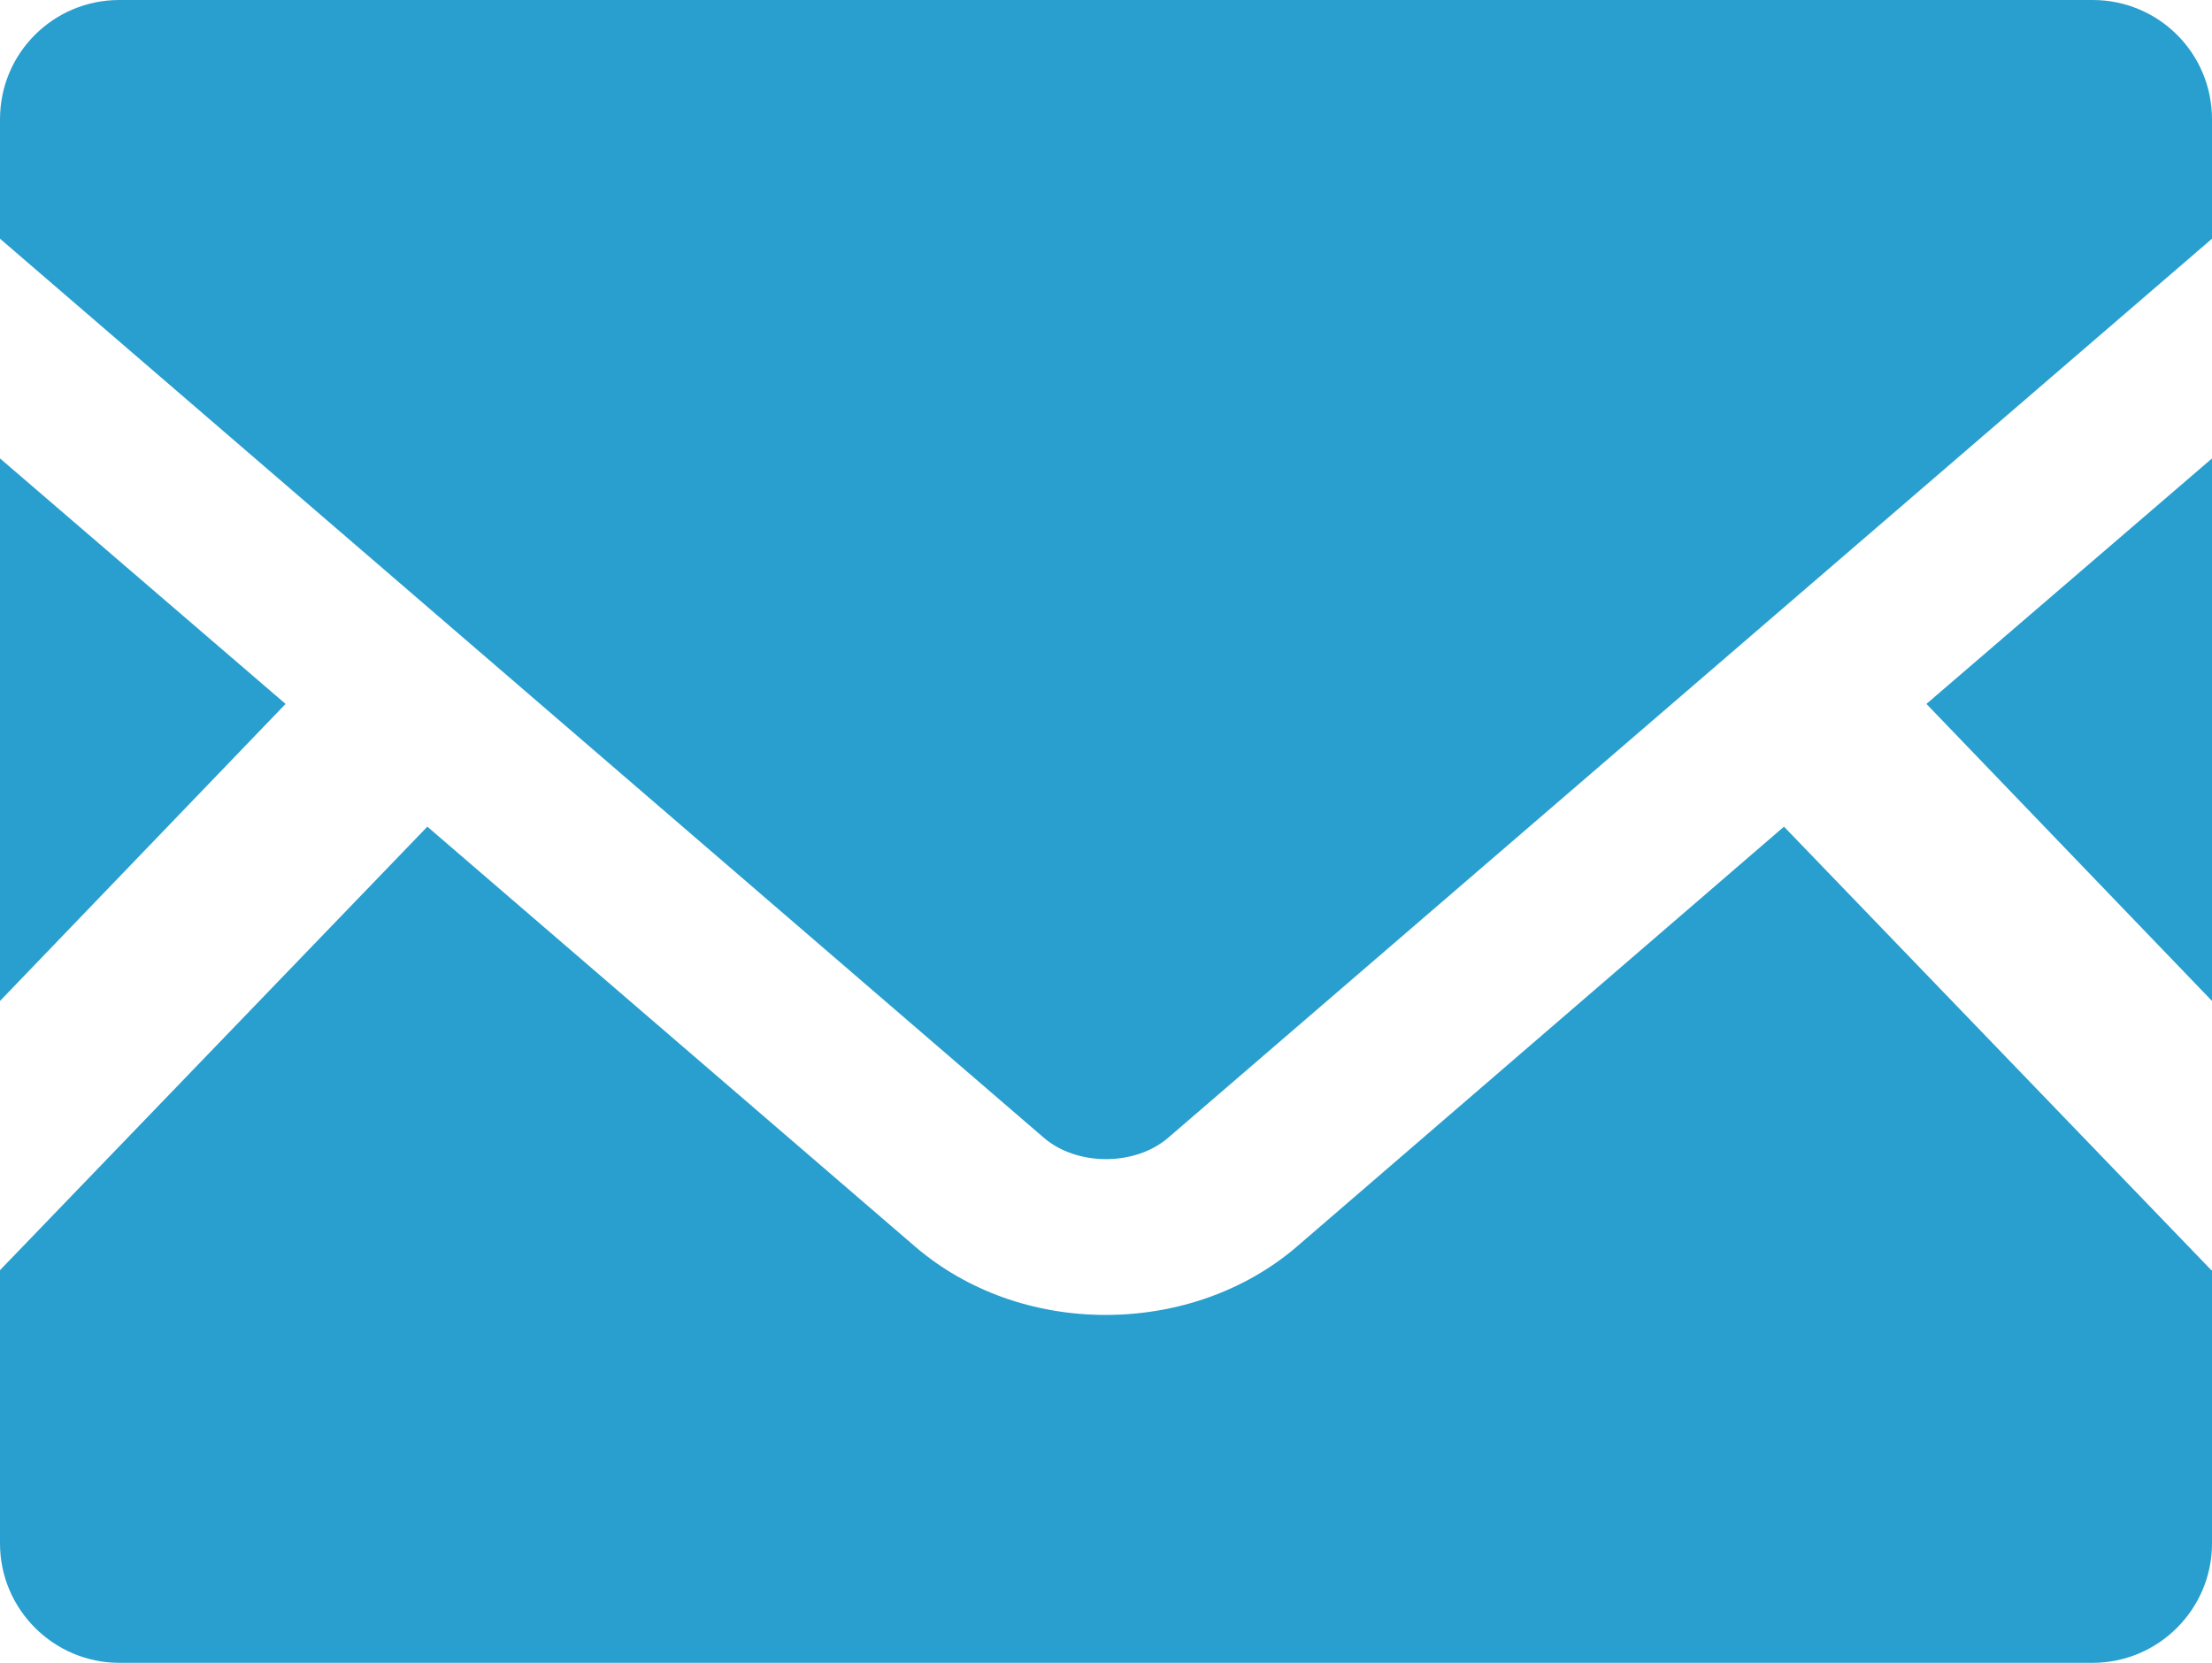
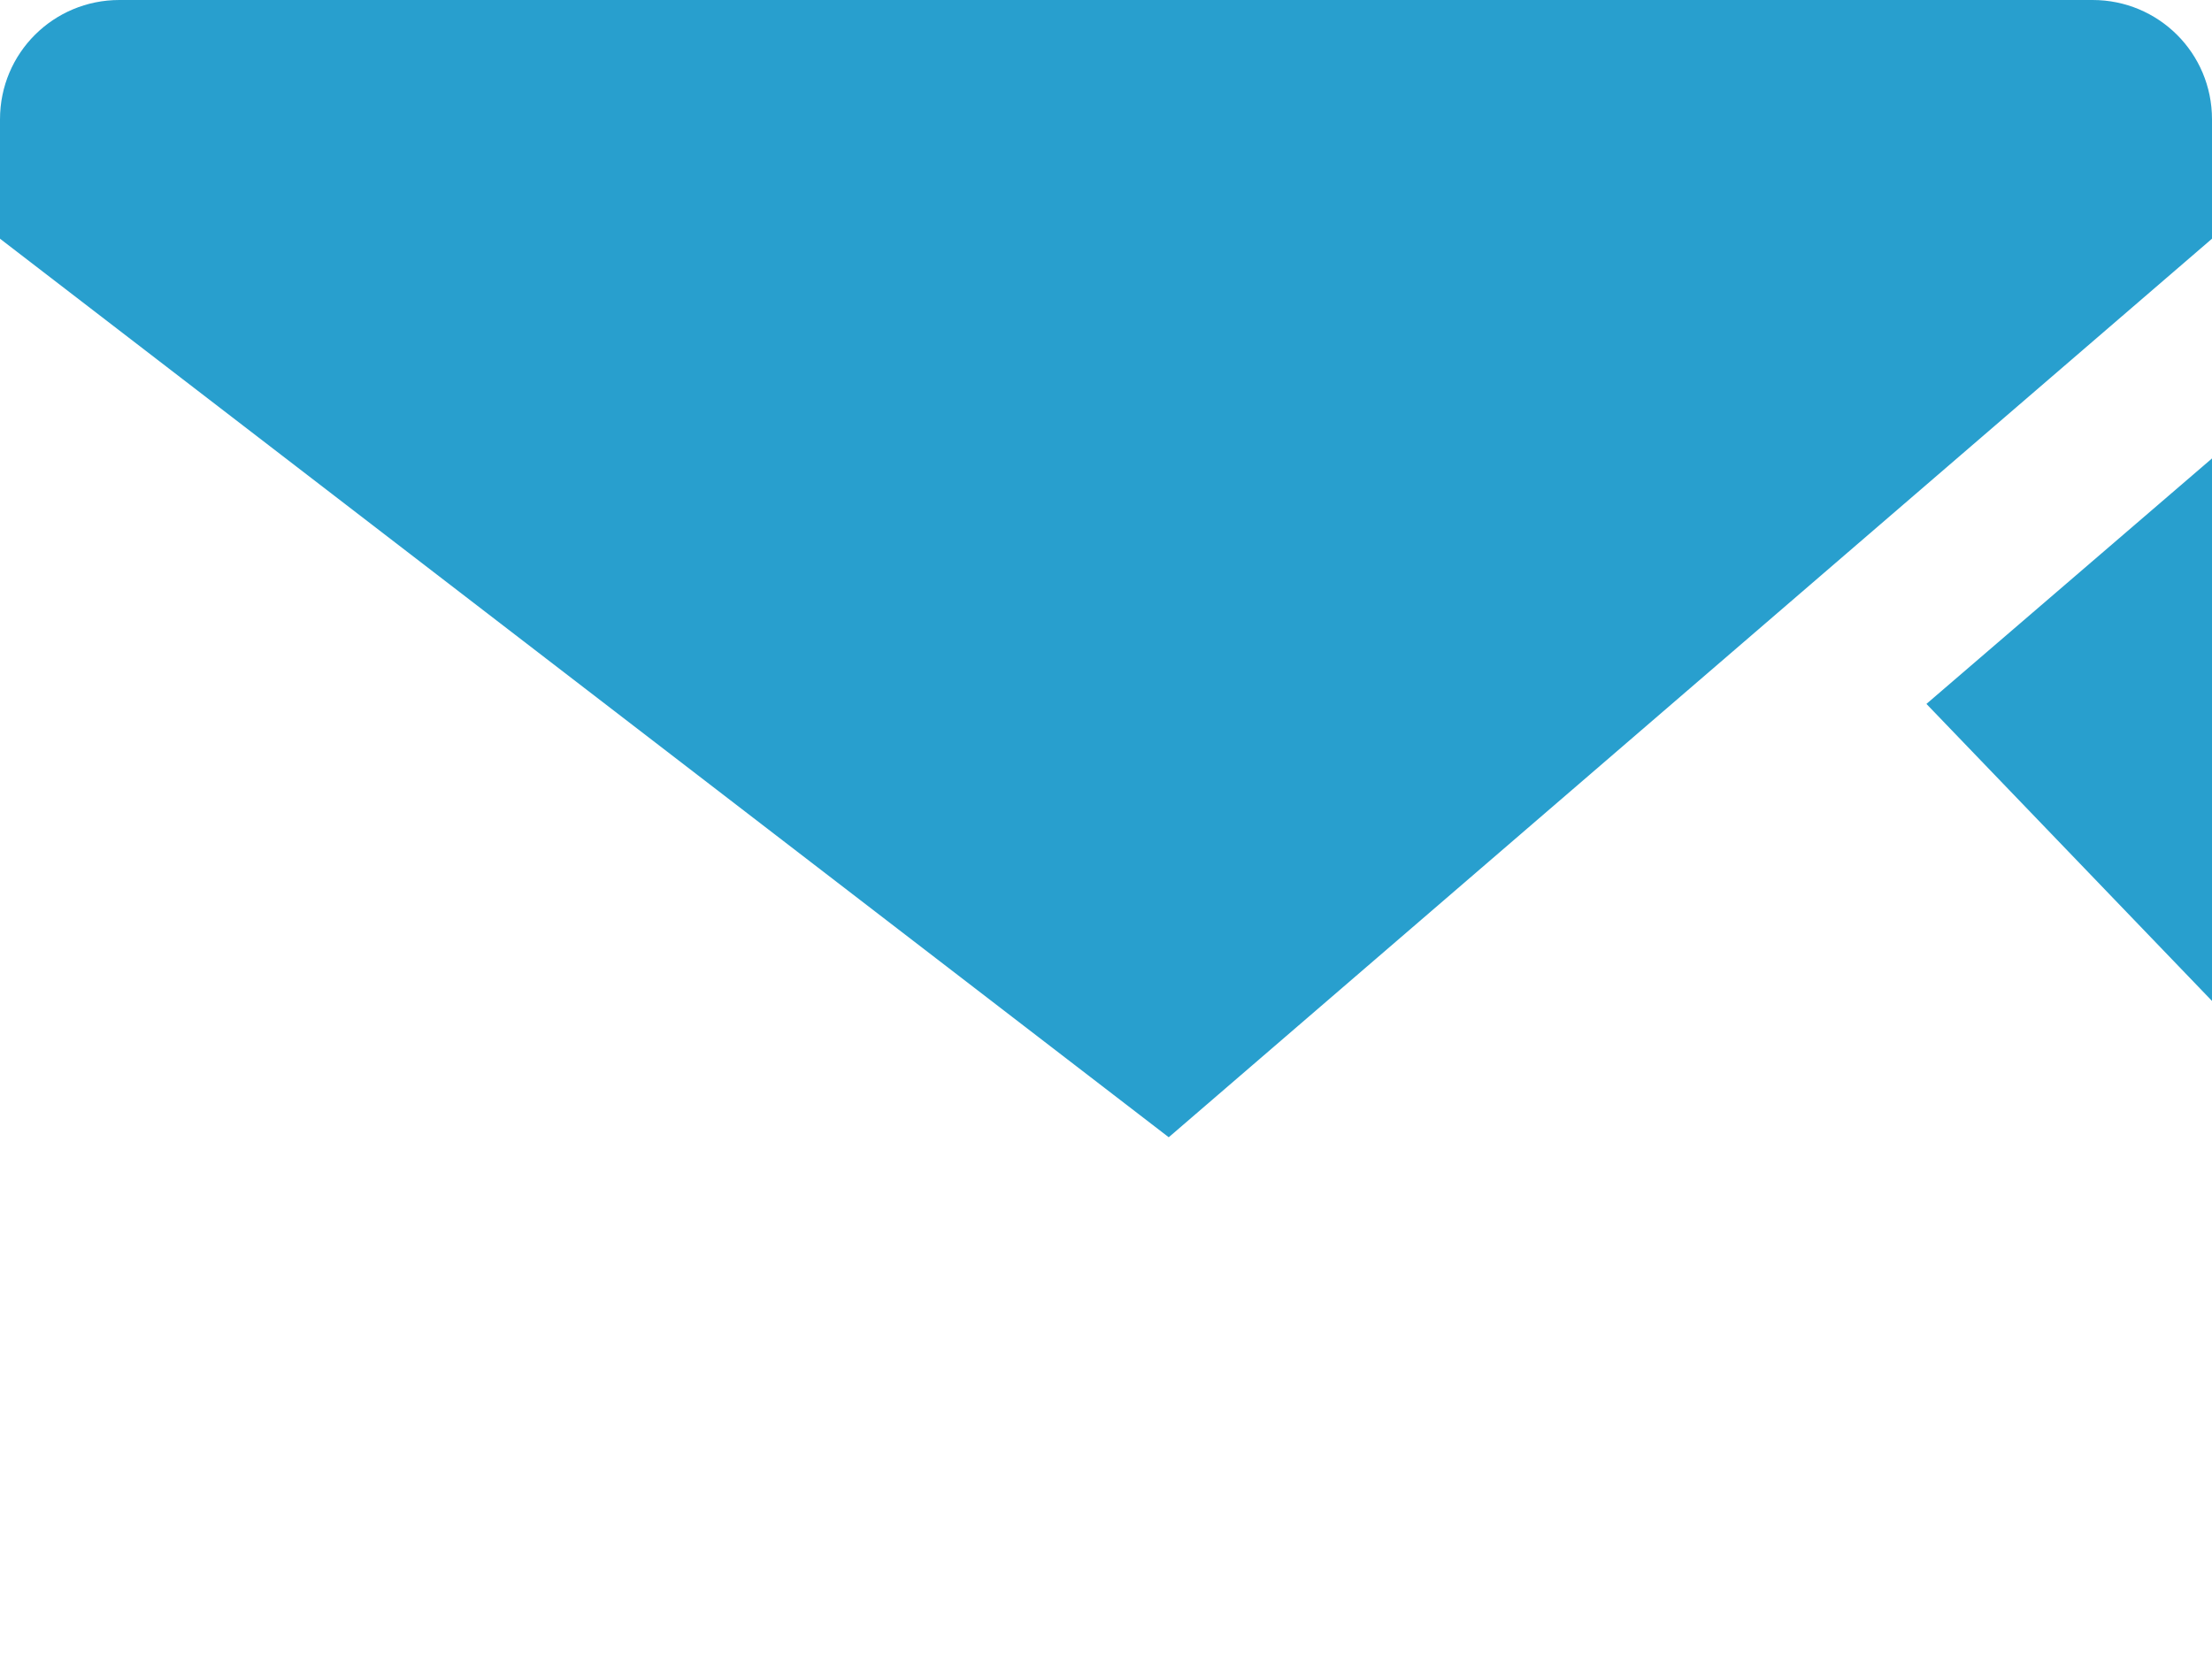
<svg xmlns="http://www.w3.org/2000/svg" id="_レイヤー_2" width="32.61" height="24.52" viewBox="0 0 32.61 24.52">
  <defs>
    <style>.cls-1{fill:#289fce;}</style>
  </defs>
  <g id="_ヘッダー">
    <polygon class="cls-1" points="32.61 14.76 28.4 10.38 32.61 6.76 32.61 14.76" />
-     <polygon class="cls-1" points="4.21 10.38 0 14.76 0 6.76 4.21 10.38" />
-     <path class="cls-1" d="M32.61,18.73v4.03c0,.97-.79,1.76-1.76,1.76H1.76c-.97,0-1.76-.79-1.76-1.76v-4.03l6.3-6.54,7.2,6.2c.75.64,1.74,1,2.8,1s2.06-.36,2.81-1l7.19-6.2,6.3,6.54Z" />
-     <path class="cls-1" d="M32.61,1.76v1.76l-15.38,13.25c-.49.43-1.36.43-1.85,0L0,3.52v-1.76C0,.78.79,0,1.76,0h29.09c.97,0,1.76.78,1.76,1.76Z" />
+     <path class="cls-1" d="M32.61,1.76v1.76l-15.38,13.25L0,3.52v-1.76C0,.78.79,0,1.76,0h29.09c.97,0,1.76.78,1.76,1.76Z" />
  </g>
</svg>